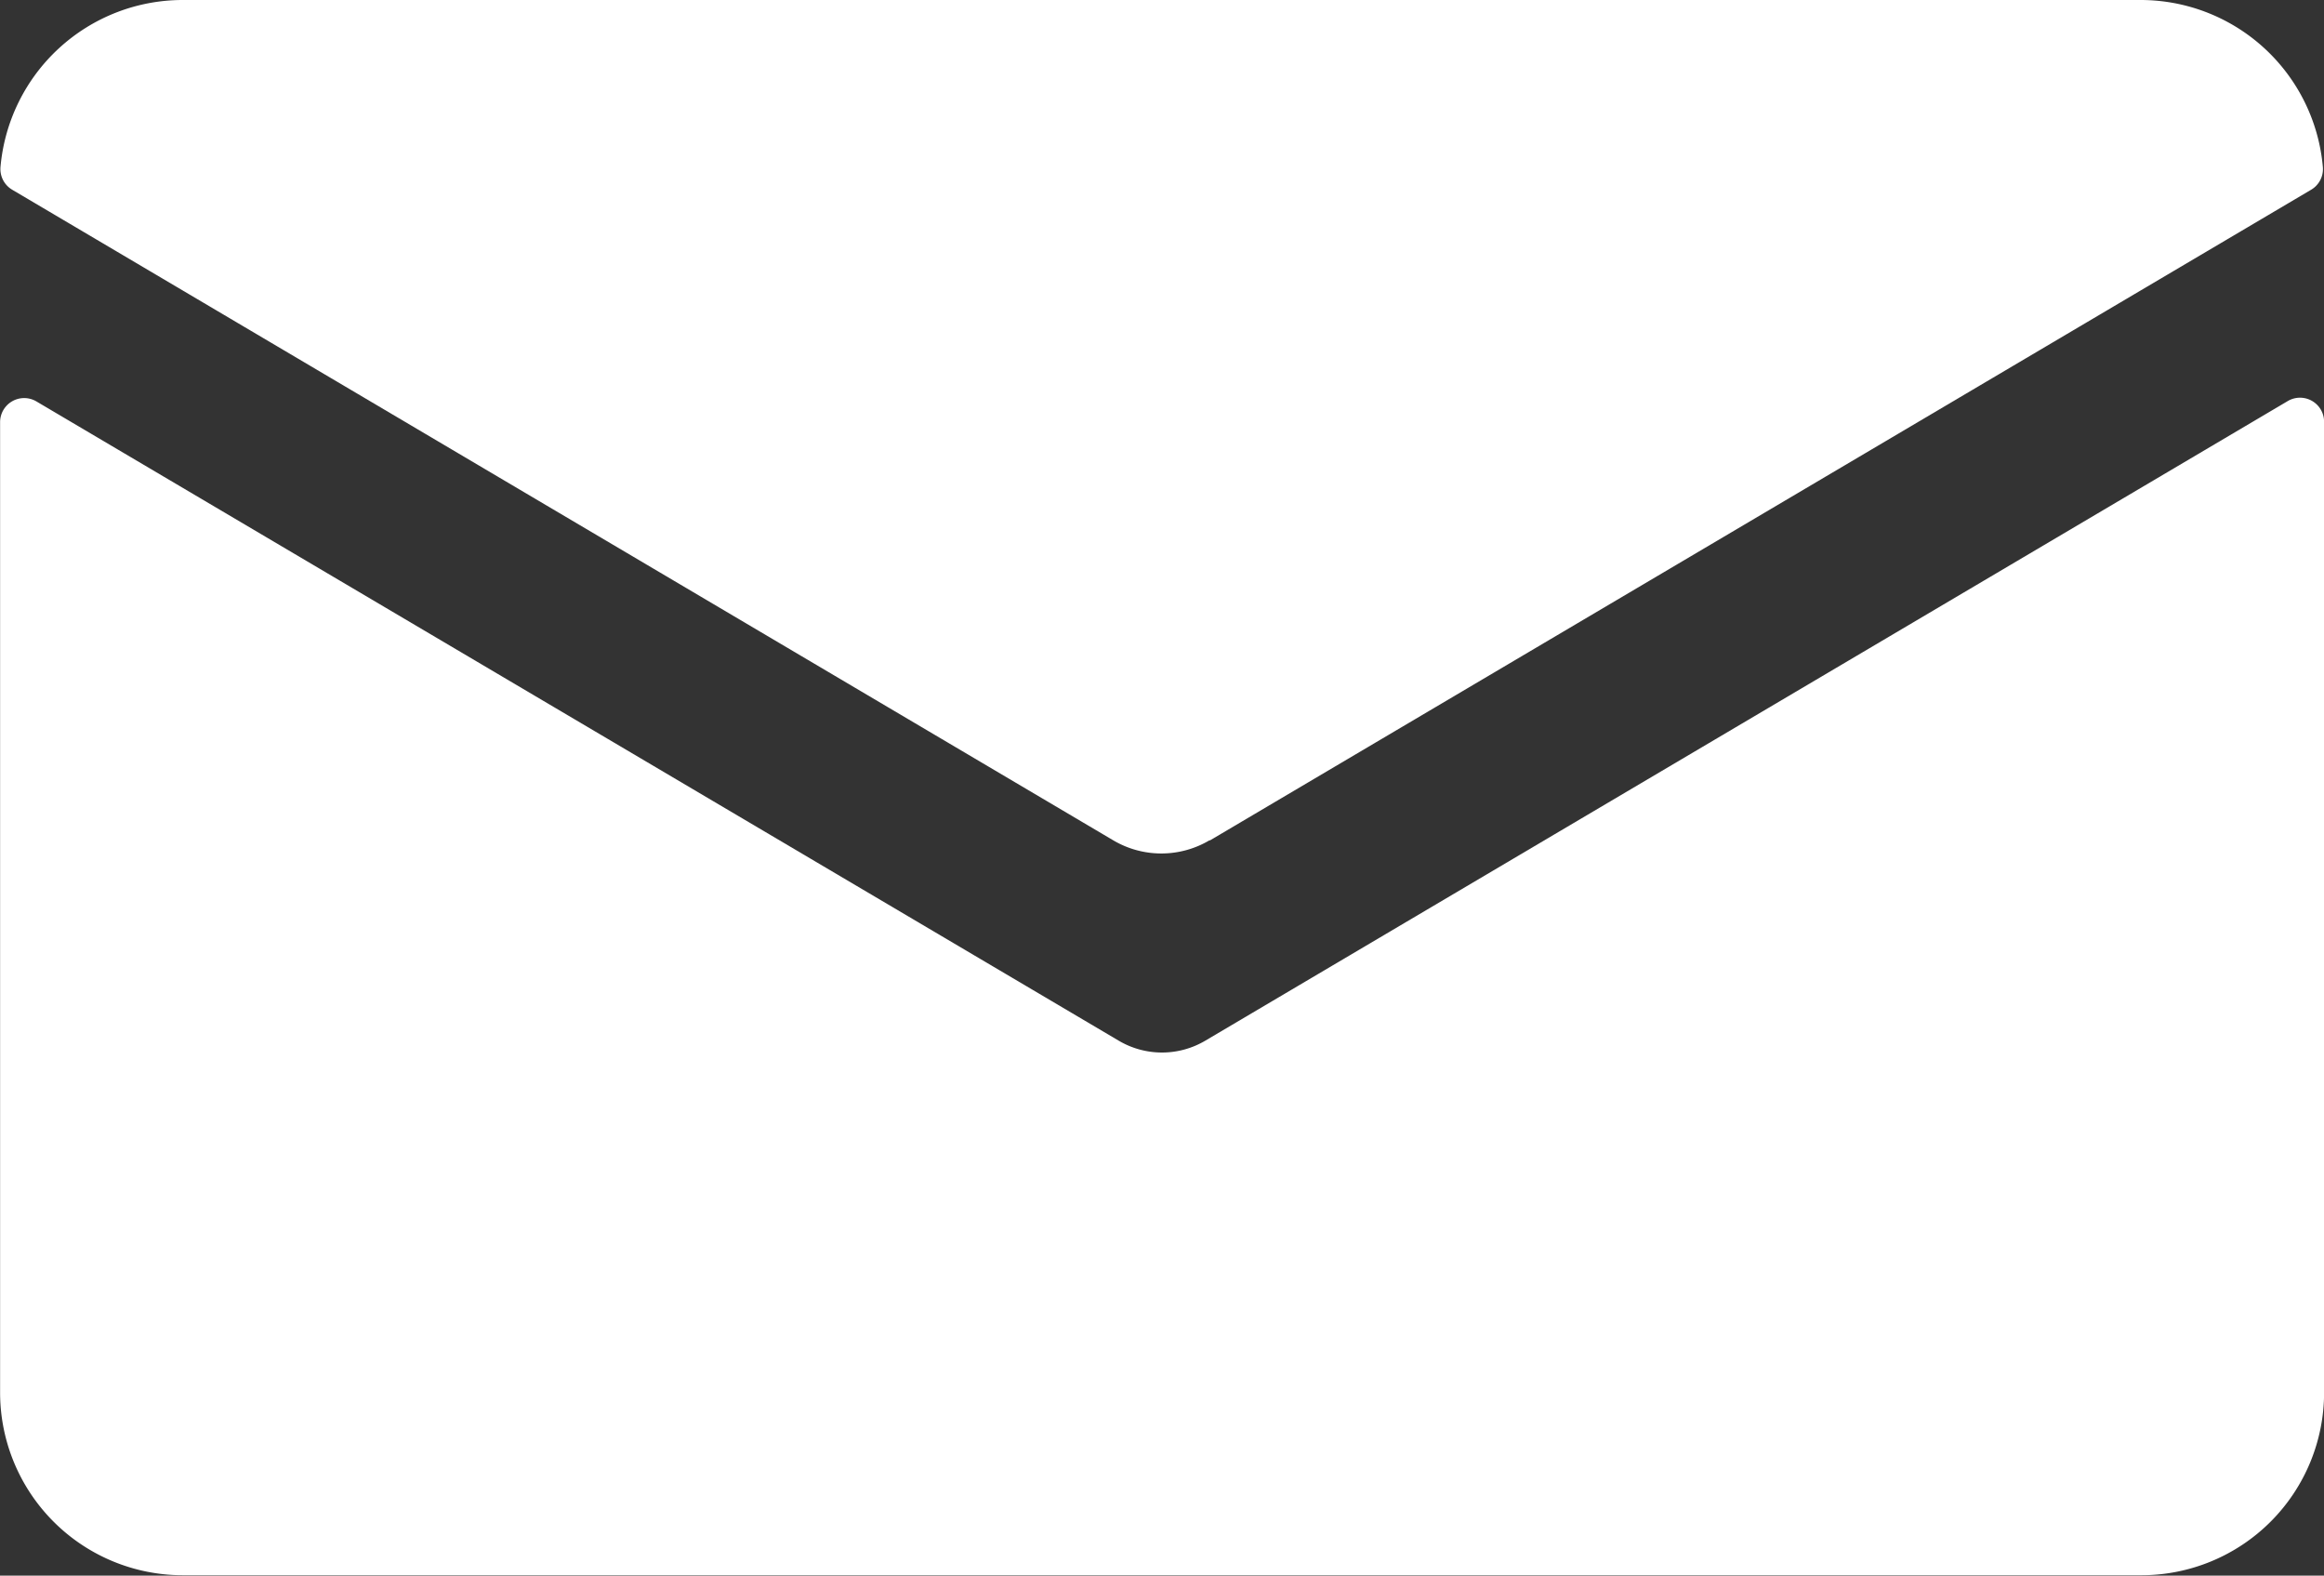
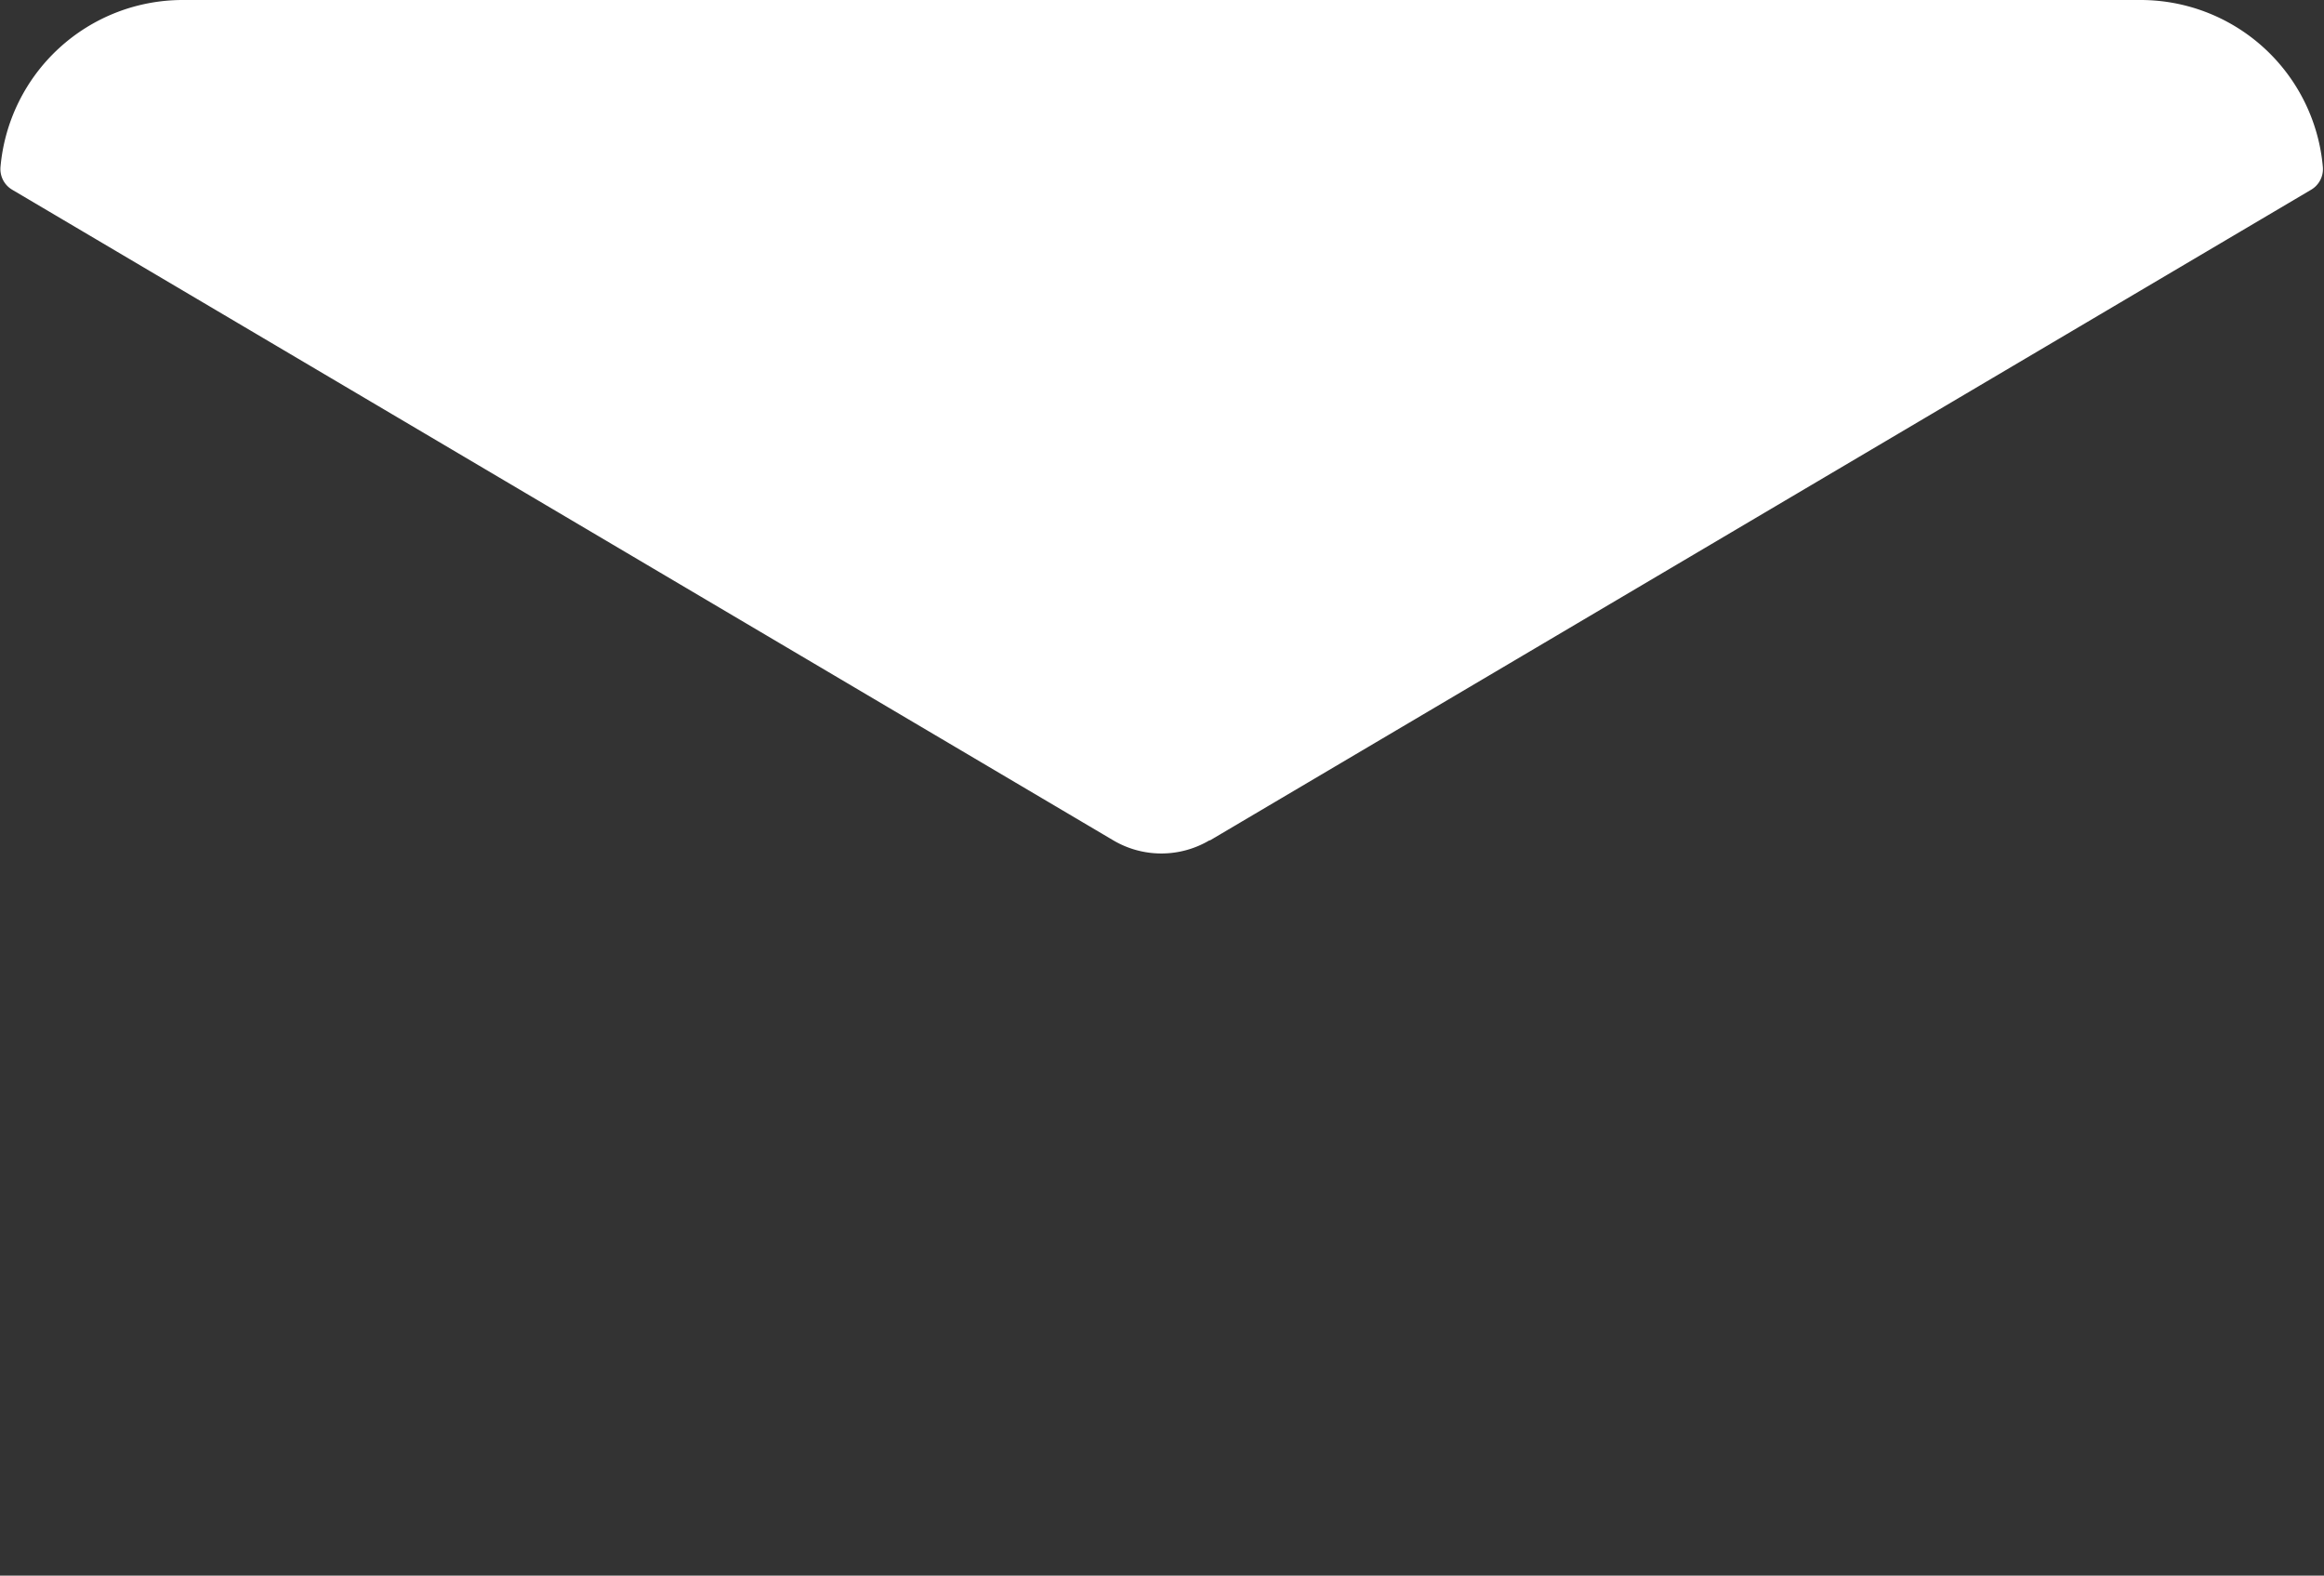
<svg xmlns="http://www.w3.org/2000/svg" id="email_icon" width="24.906" height="16.882" viewBox="0 0 24.906 16.882">
  <rect x="0" y="0" width="24.906" height="16.882" fill="#333333" stroke="none" />
-   <path id="Path_15" data-name="Path 15" d="M120.942,25.913a.911.911,0,0,1-.926,0l-11.6-6.85a.258.258,0,0,0-.389.223v10.4a1.958,1.958,0,0,0,1.957,1.954h20.991a1.958,1.958,0,0,0,1.958-1.958v-10.4a.258.258,0,0,0-.389-.223Z" transform="translate(-108.026 -14.762)" fill="#fff" />
  <path id="Path_16" data-name="Path 16" d="M121,19.748l11.8-6.971a.257.257,0,0,0,.126-.24,1.961,1.961,0,0,0-1.951-1.793H109.988a1.961,1.961,0,0,0-1.951,1.793.257.257,0,0,0,.126.24l11.8,6.971a1.013,1.013,0,0,0,1.03,0" transform="translate(-108.032 -10.744)" fill="#fff" />
</svg>